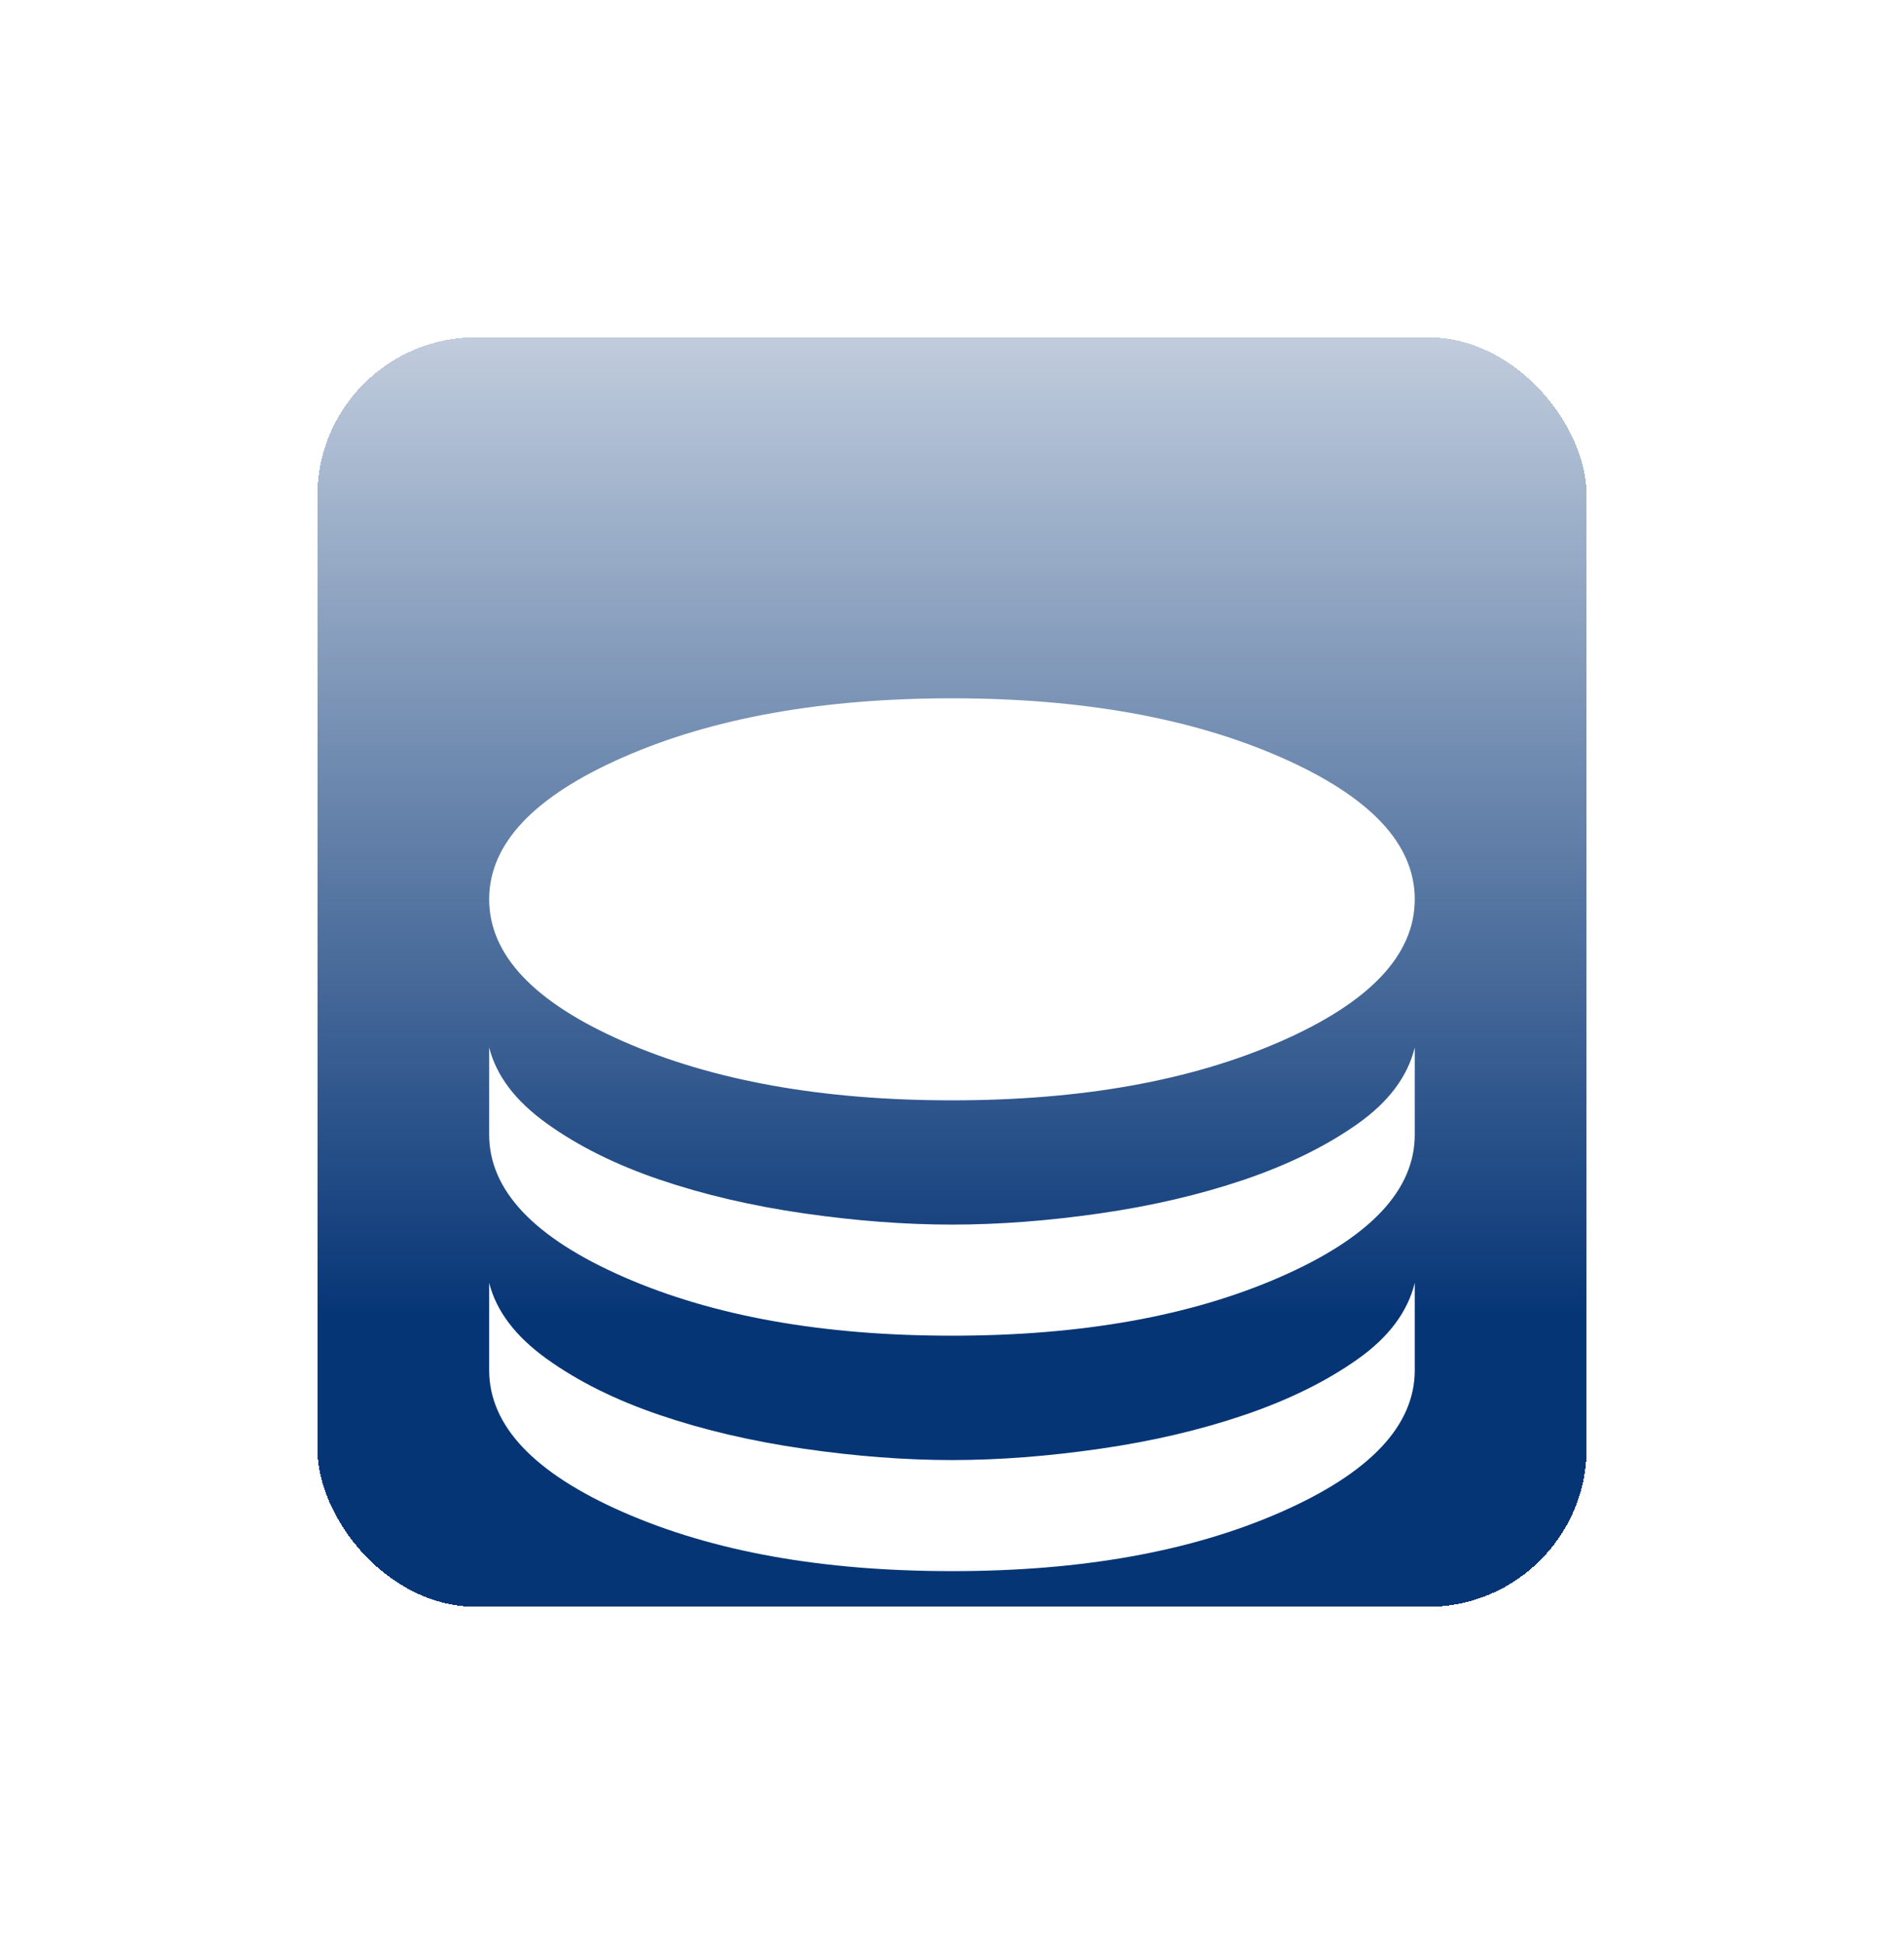
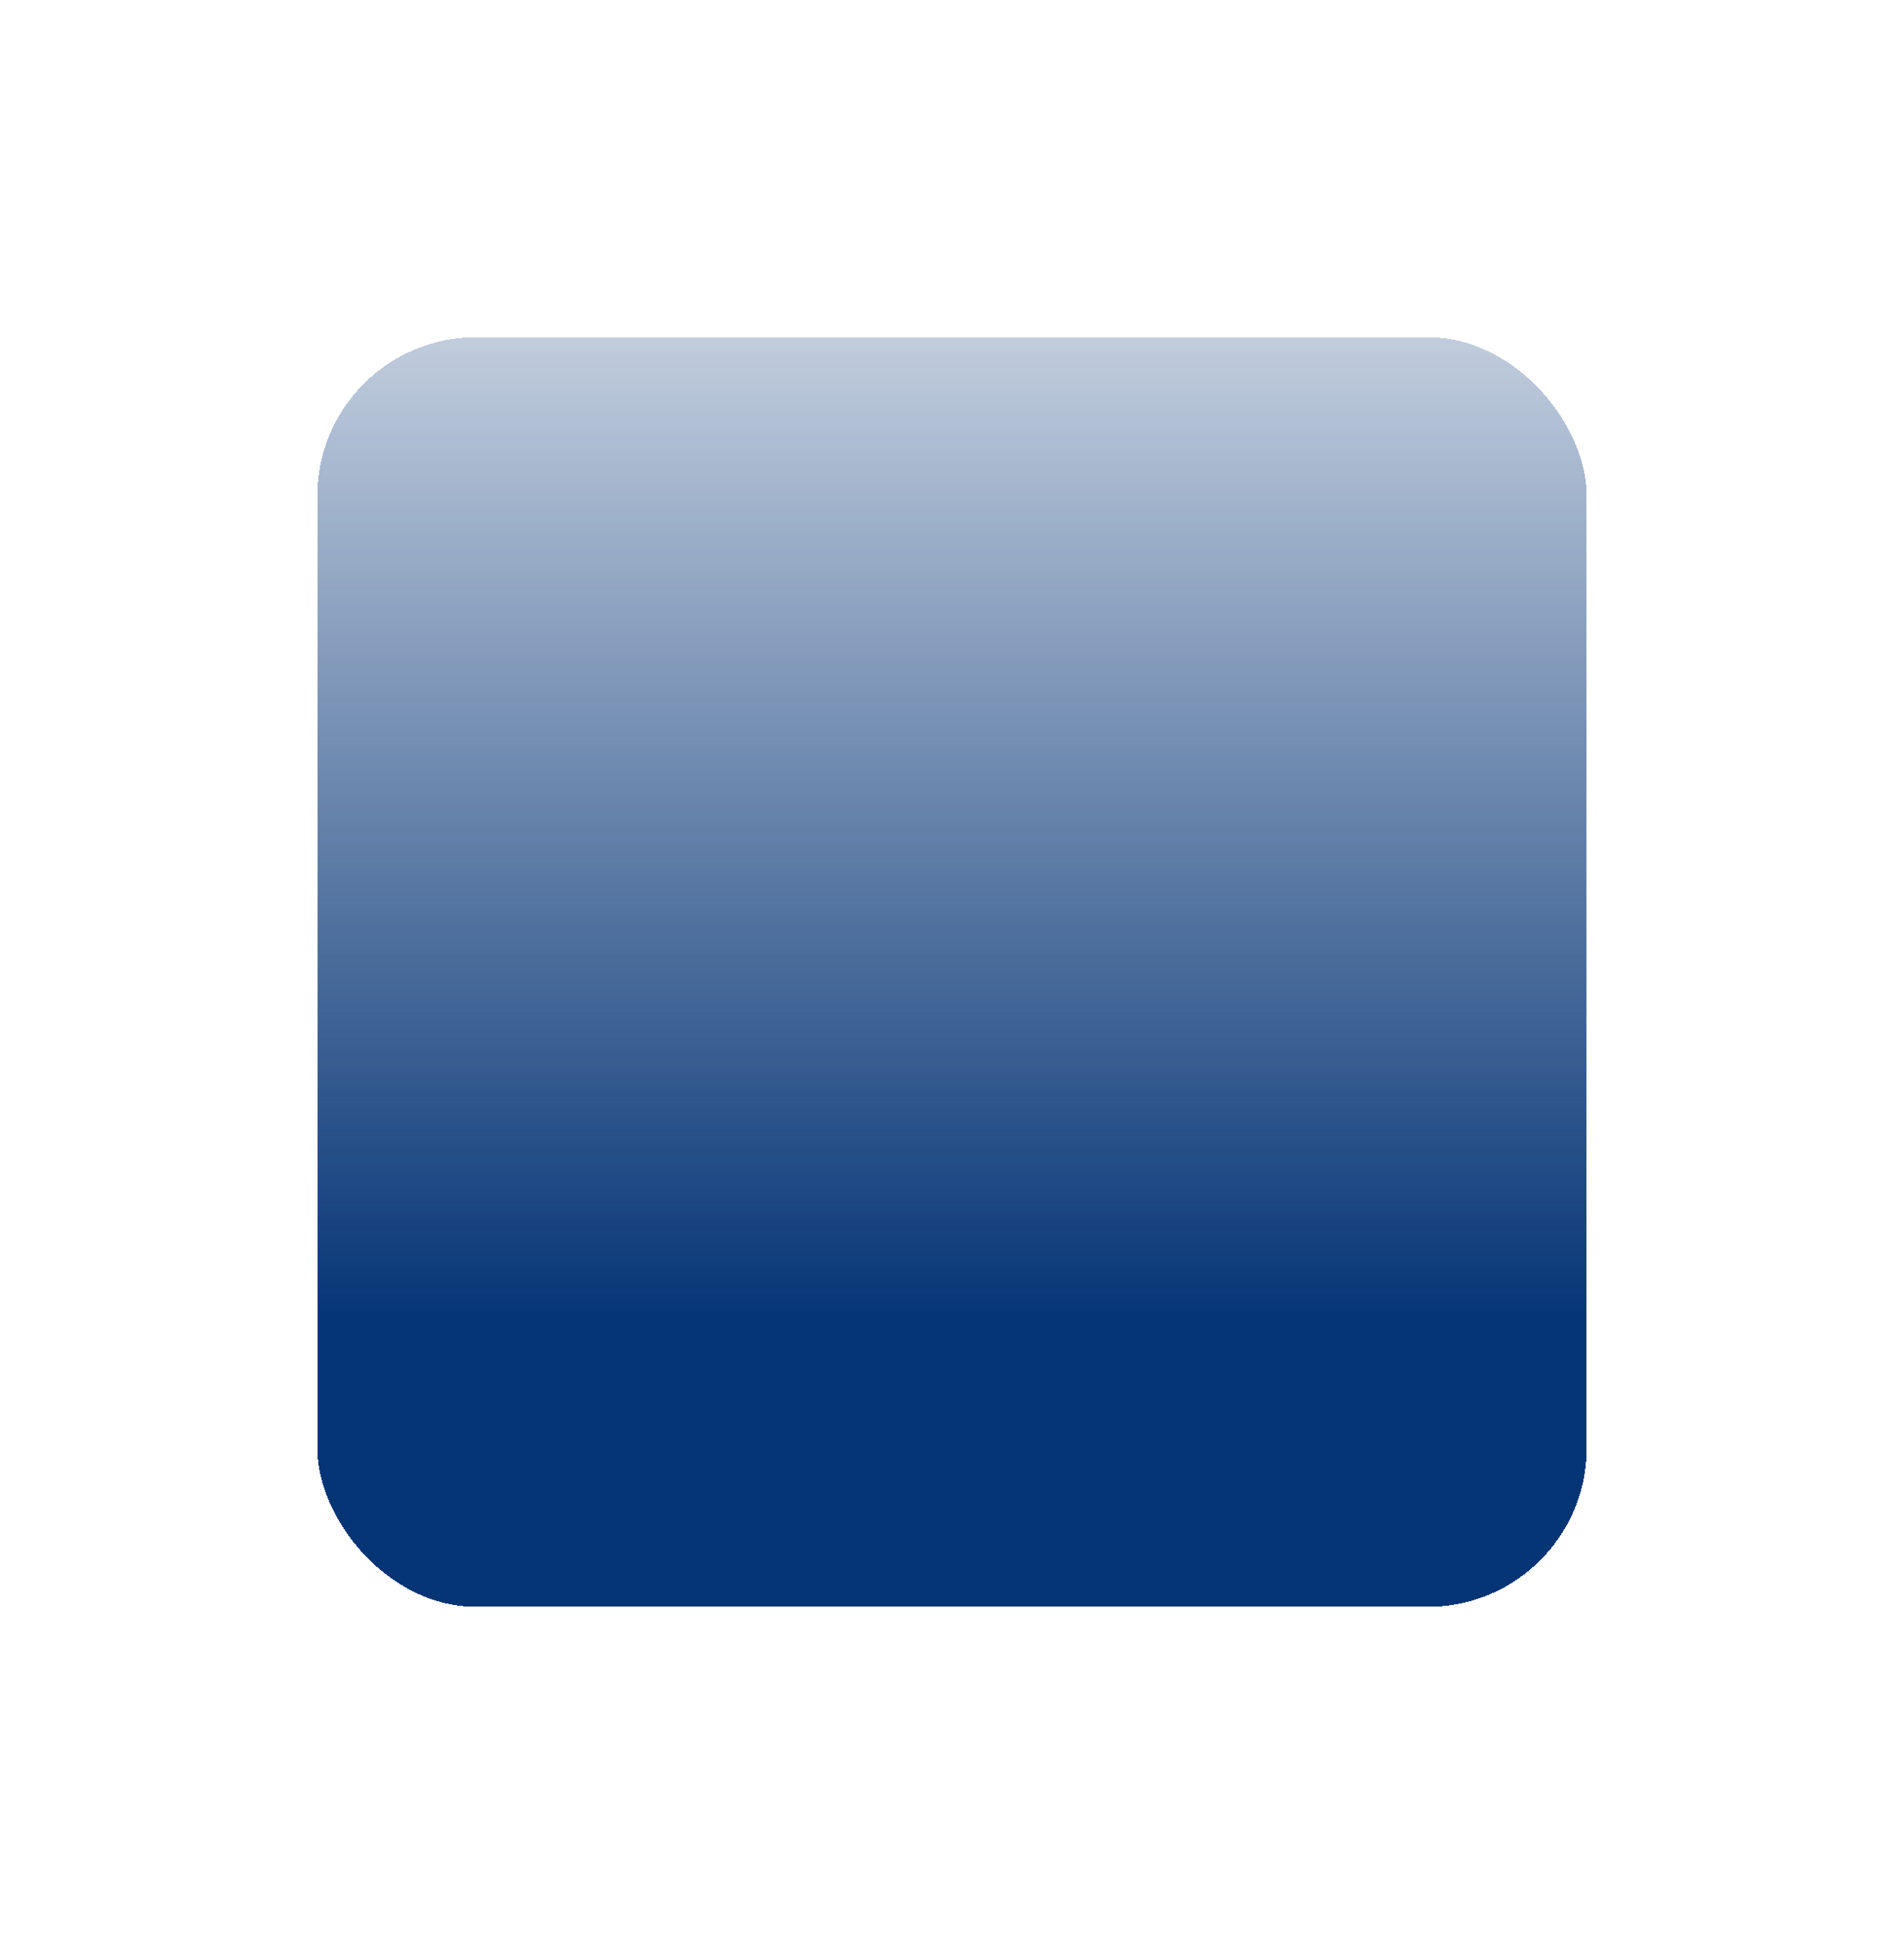
<svg xmlns="http://www.w3.org/2000/svg" width="48" height="49" viewBox="0 0 48 49" fill="none">
  <g filter="url(#filter0_d_291_3611)">
    <rect x="8" y="4.5" width="32" height="32" rx="4" fill="url(#paint0_linear_291_3611)" shape-rendering="crispEdges" />
    <mask id="mask0_291_3611" style="mask-type:alpha" maskUnits="userSpaceOnUse" x="8" y="4" width="32" height="33">
-       <rect x="8" y="4.5" width="32" height="32" fill="#8092B3" />
-     </mask>
+       </mask>
    <g mask="url(#mask0_291_3611)">
      <g filter="url(#filter1_i_291_3611)">
-         <path d="M23.999 19.734C20.733 19.734 17.972 19.239 15.716 18.25C13.46 17.262 12.332 16.067 12.332 14.666C12.332 13.267 13.46 12.073 15.716 11.084C17.972 10.095 20.733 9.601 23.999 9.601C27.265 9.601 30.026 10.095 32.282 11.084C34.538 12.073 35.666 13.267 35.666 14.666C35.666 16.067 34.538 17.262 32.282 18.25C30.026 19.239 27.265 19.734 23.999 19.734ZM23.999 25.666C20.733 25.666 17.972 25.172 15.716 24.183C13.46 23.194 12.332 22 12.332 20.599V18.401C12.51 19.111 12.994 19.75 13.783 20.316C14.572 20.884 15.521 21.356 16.633 21.734C17.744 22.111 18.956 22.394 20.266 22.583C21.577 22.772 22.822 22.866 23.999 22.866C25.177 22.866 26.421 22.772 27.732 22.583C29.043 22.394 30.254 22.111 31.366 21.734C32.477 21.356 33.427 20.889 34.215 20.334C35.005 19.778 35.488 19.134 35.666 18.401V20.599C35.666 22 34.538 23.194 32.282 24.183C30.026 25.172 27.265 25.666 23.999 25.666ZM23.999 31.601C20.733 31.601 17.972 31.106 15.716 30.116C13.46 29.127 12.332 27.933 12.332 26.534V24.334C12.51 25.044 12.994 25.683 13.783 26.25C14.572 26.817 15.521 27.289 16.633 27.666C17.744 28.044 18.956 28.327 20.266 28.516C21.577 28.706 22.822 28.801 23.999 28.801C25.177 28.801 26.421 28.706 27.732 28.516C29.043 28.327 30.254 28.044 31.366 27.666C32.477 27.289 33.427 26.822 34.215 26.266C35.005 25.711 35.488 25.066 35.666 24.334V26.534C35.666 27.933 34.538 29.127 32.282 30.116C30.026 31.106 27.265 31.601 23.999 31.601Z" fill="white" />
-       </g>
+         </g>
    </g>
  </g>
  <defs>
    <filter id="filter0_d_291_3611" x="0" y="0.5" width="48" height="48" filterUnits="userSpaceOnUse" color-interpolation-filters="sRGB">
      <feFlood flood-opacity="0" result="BackgroundImageFix" />
      <feColorMatrix in="SourceAlpha" type="matrix" values="0 0 0 0 0 0 0 0 0 0 0 0 0 0 0 0 0 0 127 0" result="hardAlpha" />
      <feOffset dy="4" />
      <feGaussianBlur stdDeviation="4" />
      <feComposite in2="hardAlpha" operator="out" />
      <feColorMatrix type="matrix" values="0 0 0 0 0.016 0 0 0 0 0.157 0 0 0 0 0.353 0 0 0 0.8 0" />
      <feBlend mode="normal" in2="BackgroundImageFix" result="effect1_dropShadow_291_3611" />
      <feBlend mode="normal" in="SourceGraphic" in2="effect1_dropShadow_291_3611" result="shape" />
    </filter>
    <filter id="filter1_i_291_3611" x="12.332" y="9.601" width="23.334" height="26" filterUnits="userSpaceOnUse" color-interpolation-filters="sRGB">
      <feFlood flood-opacity="0" result="BackgroundImageFix" />
      <feBlend mode="normal" in="SourceGraphic" in2="BackgroundImageFix" result="shape" />
      <feColorMatrix in="SourceAlpha" type="matrix" values="0 0 0 0 0 0 0 0 0 0 0 0 0 0 0 0 0 0 127 0" result="hardAlpha" />
      <feOffset dy="4" />
      <feGaussianBlur stdDeviation="2" />
      <feComposite in2="hardAlpha" operator="arithmetic" k2="-1" k3="1" />
      <feColorMatrix type="matrix" values="0 0 0 0 0 0 0 0 0 0 0 0 0 0 0 0 0 0 0.25 0" />
      <feBlend mode="normal" in2="shape" result="effect1_innerShadow_291_3611" />
    </filter>
    <linearGradient id="paint0_linear_291_3611" x1="24" y1="4.5" x2="24" y2="36.5" gradientUnits="userSpaceOnUse">
      <stop stop-color="#063576" stop-opacity="0.25" />
      <stop offset="0.771" stop-color="#063576" />
    </linearGradient>
  </defs>
</svg>